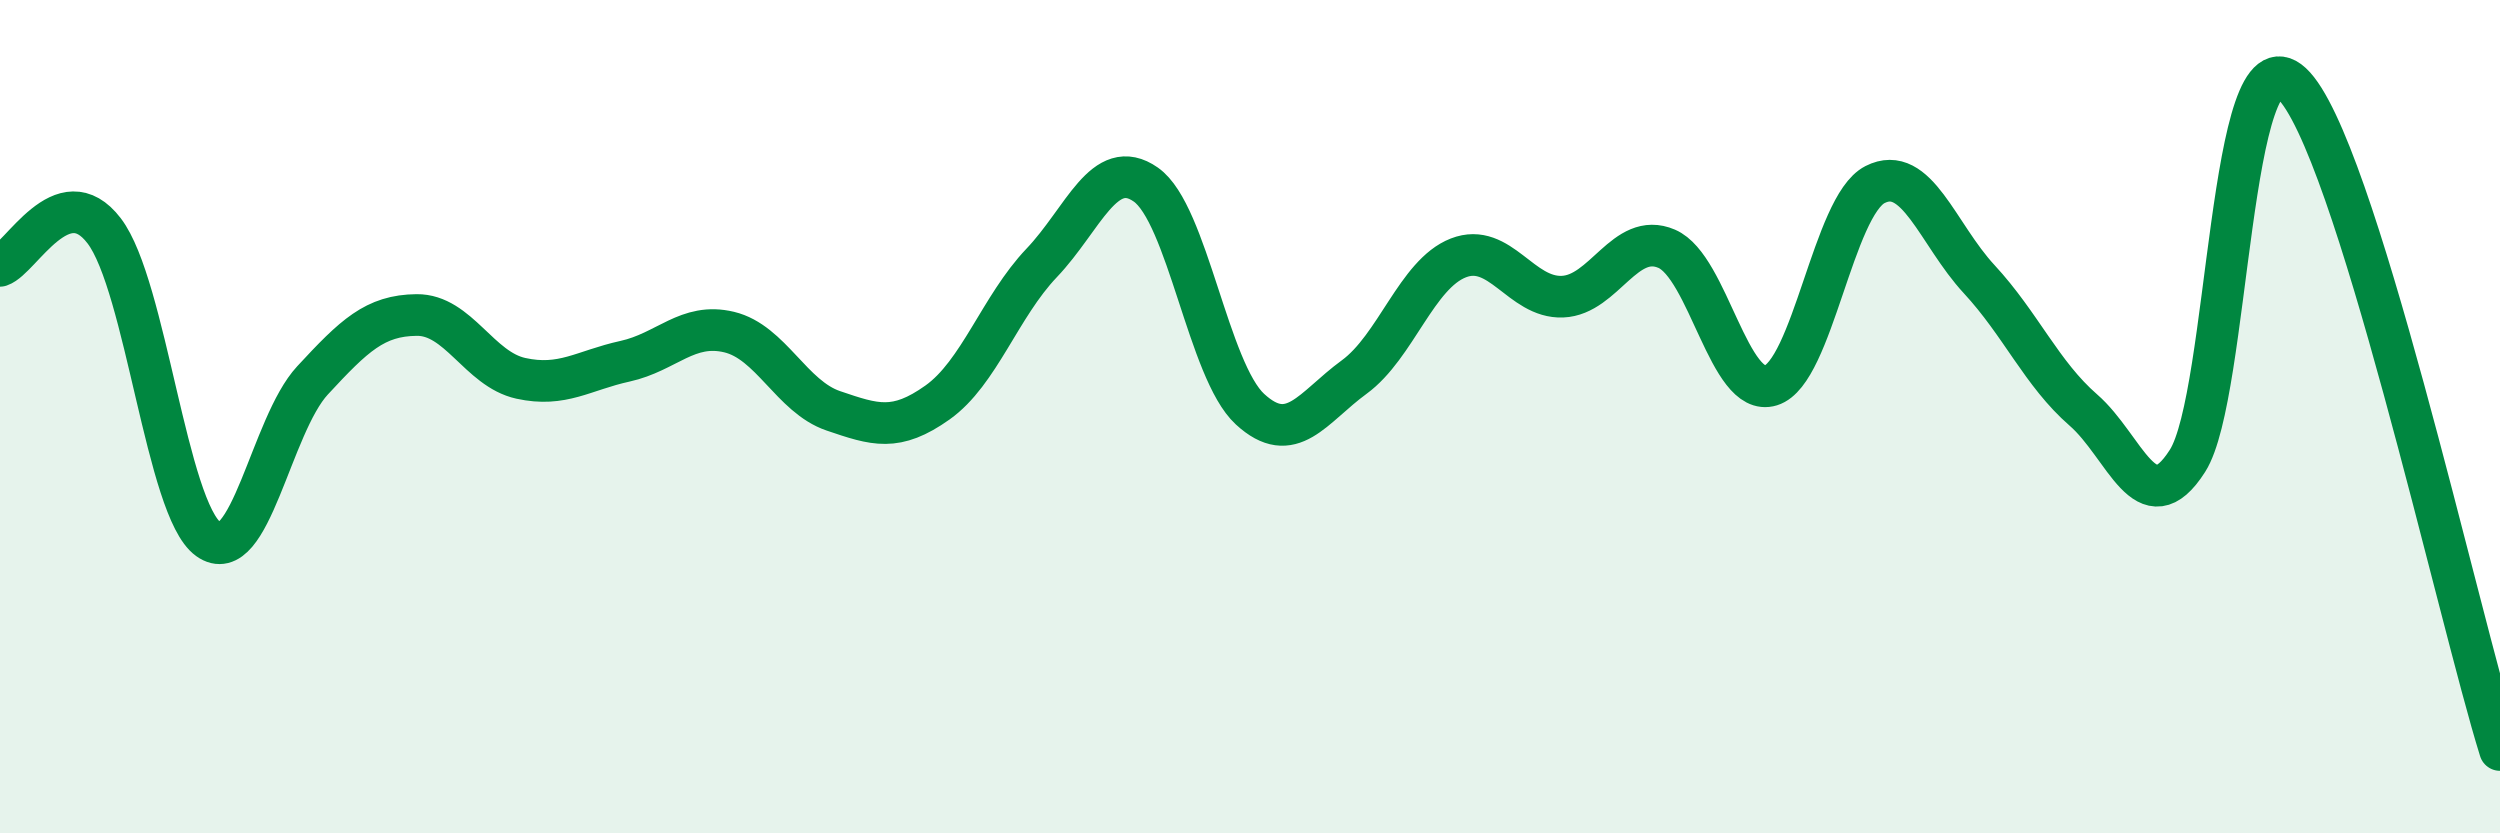
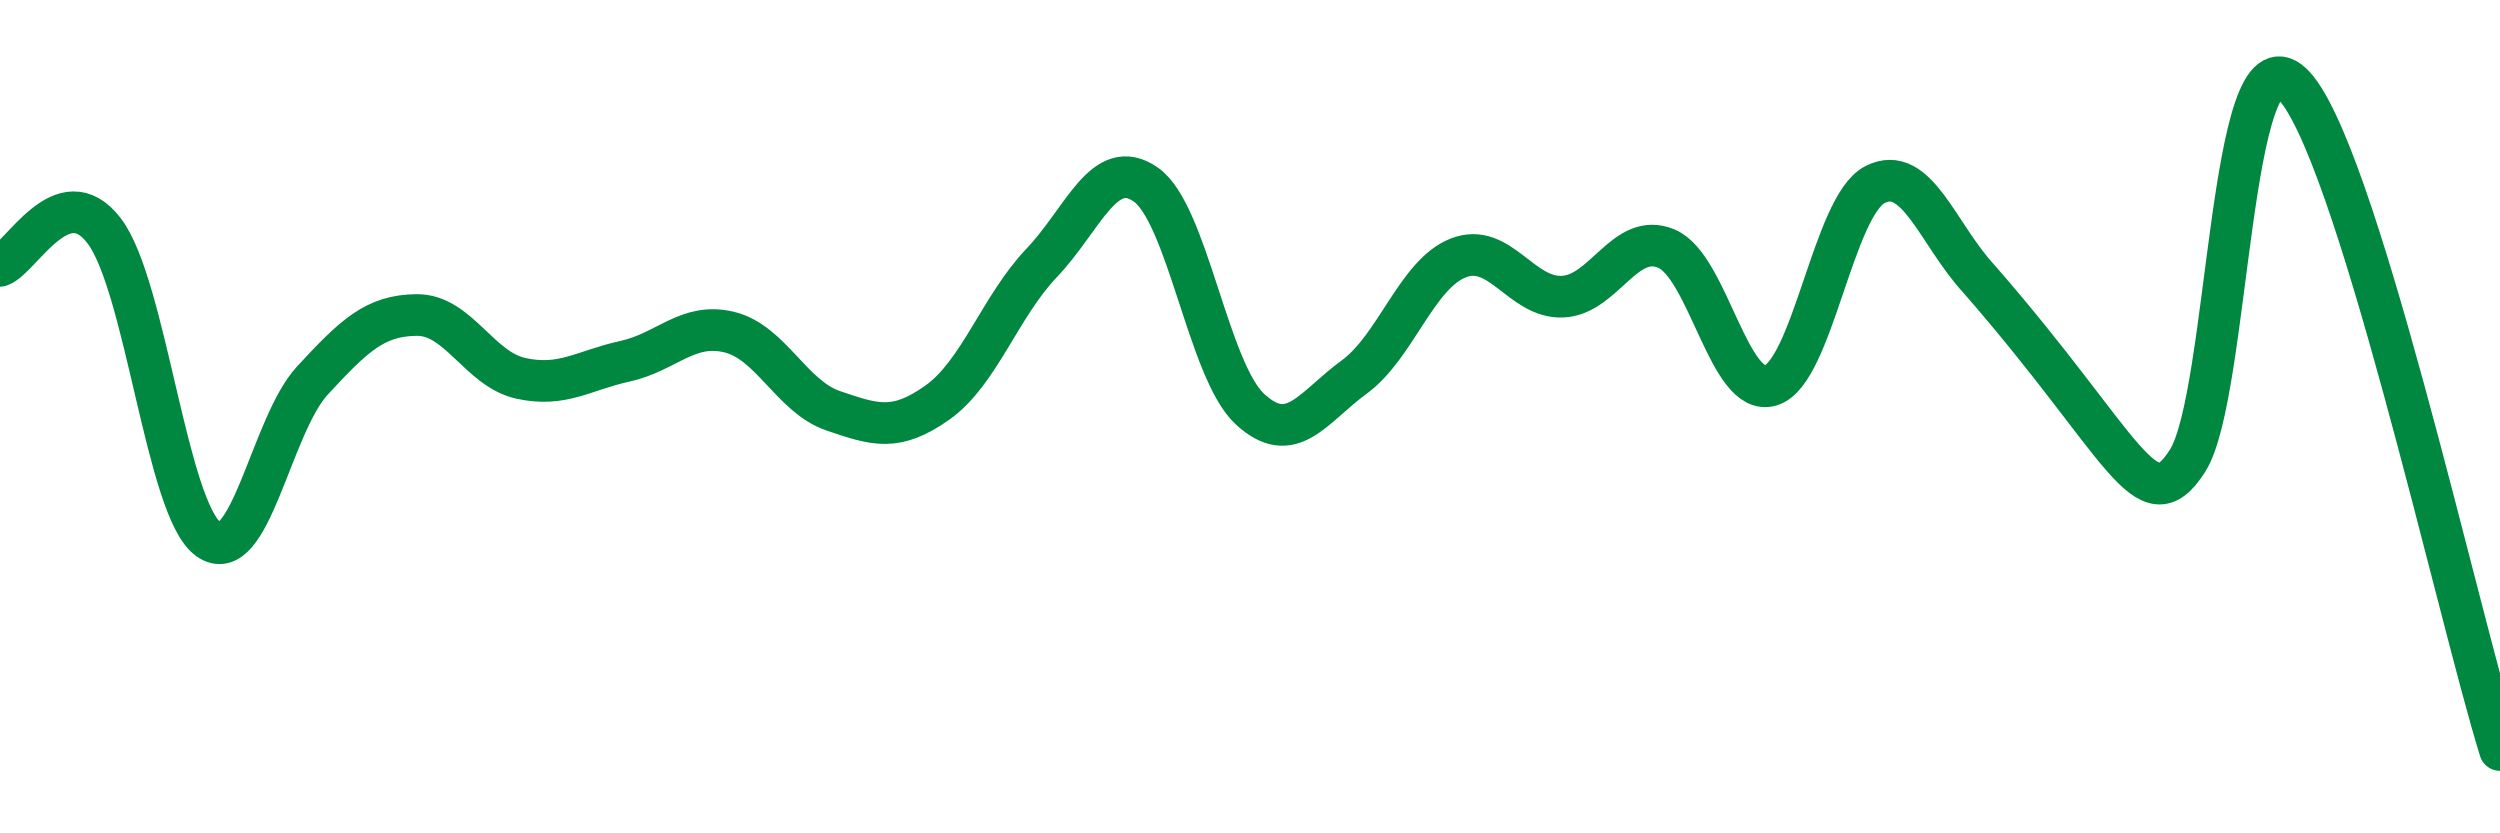
<svg xmlns="http://www.w3.org/2000/svg" width="60" height="20" viewBox="0 0 60 20">
-   <path d="M 0,6.38 C 0.5,6.21 1.5,4.23 2.5,5.54 C 3.5,6.85 4,12.22 5,12.94 C 6,13.66 6.5,10.21 7.5,9.13 C 8.5,8.05 9,7.57 10,7.56 C 11,7.55 11.5,8.86 12.5,9.08 C 13.5,9.3 14,8.89 15,8.67 C 16,8.45 16.5,7.73 17.5,7.97 C 18.5,8.21 19,9.52 20,9.86 C 21,10.2 21.5,10.37 22.5,9.66 C 23.5,8.95 24,7.36 25,6.31 C 26,5.26 26.5,3.73 27.5,4.43 C 28.5,5.13 29,8.9 30,9.82 C 31,10.74 31.5,9.78 32.5,9.05 C 33.5,8.32 34,6.58 35,6.19 C 36,5.8 36.5,7.16 37.5,7.12 C 38.5,7.08 39,5.54 40,5.97 C 41,6.4 41.5,9.56 42.5,9.25 C 43.5,8.94 44,4.94 45,4.43 C 46,3.92 46.5,5.62 47.5,6.7 C 48.5,7.78 49,8.97 50,9.84 C 51,10.71 51.5,12.63 52.5,11.06 C 53.5,9.49 53.5,0.61 55,2 C 56.5,3.39 59,14.8 60,18L60 20L0 20Z" fill="#008740" opacity="0.1" stroke-linecap="round" stroke-linejoin="round" />
-   <path d="M 0,6.38 C 0.5,6.21 1.5,4.23 2.5,5.54 C 3.5,6.85 4,12.22 5,12.94 C 6,13.66 6.5,10.21 7.5,9.13 C 8.5,8.05 9,7.57 10,7.56 C 11,7.55 11.5,8.86 12.5,9.08 C 13.5,9.3 14,8.89 15,8.67 C 16,8.45 16.5,7.73 17.5,7.97 C 18.5,8.21 19,9.52 20,9.86 C 21,10.2 21.5,10.37 22.5,9.66 C 23.5,8.95 24,7.36 25,6.31 C 26,5.26 26.5,3.73 27.5,4.43 C 28.5,5.13 29,8.9 30,9.82 C 31,10.74 31.5,9.78 32.5,9.05 C 33.5,8.32 34,6.58 35,6.19 C 36,5.8 36.5,7.16 37.5,7.12 C 38.5,7.08 39,5.54 40,5.97 C 41,6.4 41.5,9.56 42.5,9.25 C 43.5,8.94 44,4.94 45,4.43 C 46,3.92 46.5,5.62 47.5,6.7 C 48.5,7.78 49,8.97 50,9.84 C 51,10.71 51.5,12.63 52.5,11.06 C 53.5,9.49 53.5,0.61 55,2 C 56.5,3.39 59,14.8 60,18" stroke="#008740" stroke-width="1" fill="none" stroke-linecap="round" stroke-linejoin="round" />
+   <path d="M 0,6.38 C 0.5,6.21 1.5,4.23 2.5,5.54 C 3.5,6.85 4,12.22 5,12.94 C 6,13.66 6.5,10.21 7.5,9.13 C 8.5,8.05 9,7.57 10,7.56 C 11,7.55 11.5,8.86 12.5,9.08 C 13.5,9.3 14,8.89 15,8.67 C 16,8.45 16.5,7.73 17.5,7.97 C 18.5,8.21 19,9.52 20,9.86 C 21,10.2 21.5,10.37 22.5,9.66 C 23.5,8.95 24,7.36 25,6.31 C 26,5.26 26.5,3.73 27.5,4.43 C 28.5,5.13 29,8.9 30,9.82 C 31,10.74 31.5,9.78 32.5,9.05 C 33.5,8.32 34,6.58 35,6.19 C 36,5.8 36.5,7.16 37.5,7.12 C 38.5,7.08 39,5.54 40,5.97 C 41,6.4 41.5,9.56 42.5,9.25 C 43.5,8.94 44,4.94 45,4.43 C 46,3.92 46.5,5.62 47.5,6.7 C 51,10.71 51.5,12.63 52.5,11.06 C 53.5,9.49 53.5,0.61 55,2 C 56.5,3.39 59,14.8 60,18" stroke="#008740" stroke-width="1" fill="none" stroke-linecap="round" stroke-linejoin="round" />
</svg>